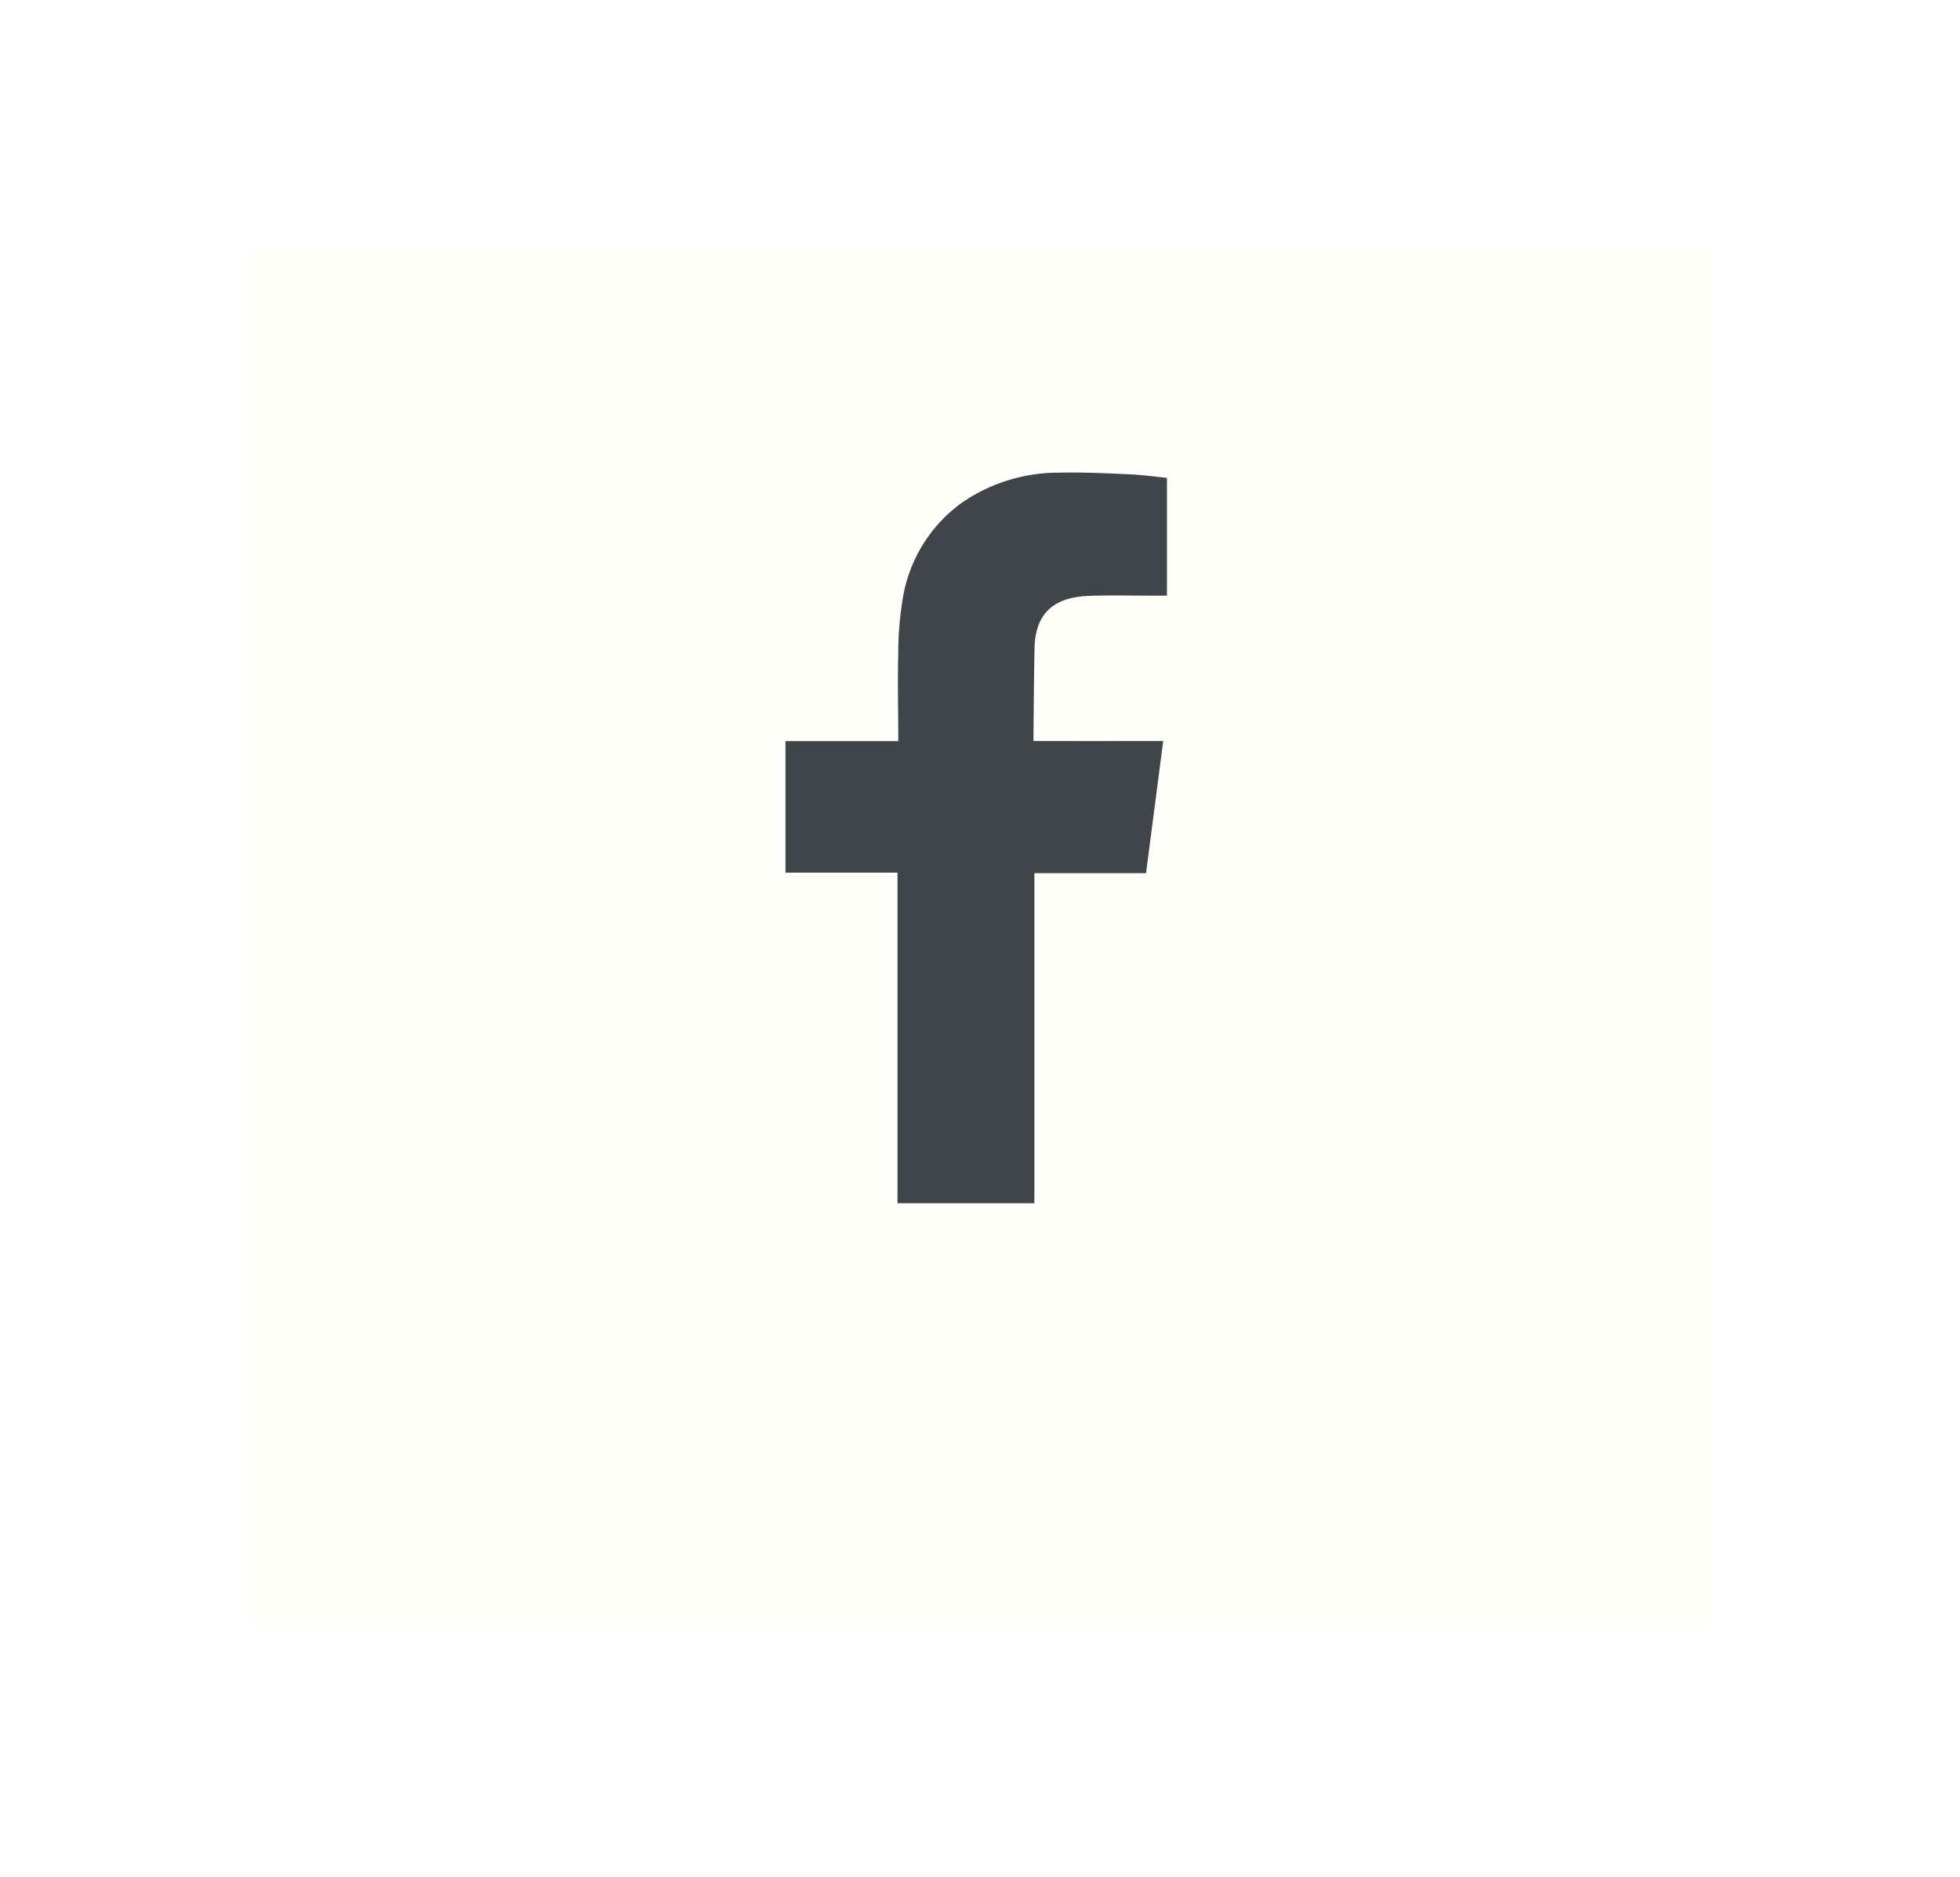
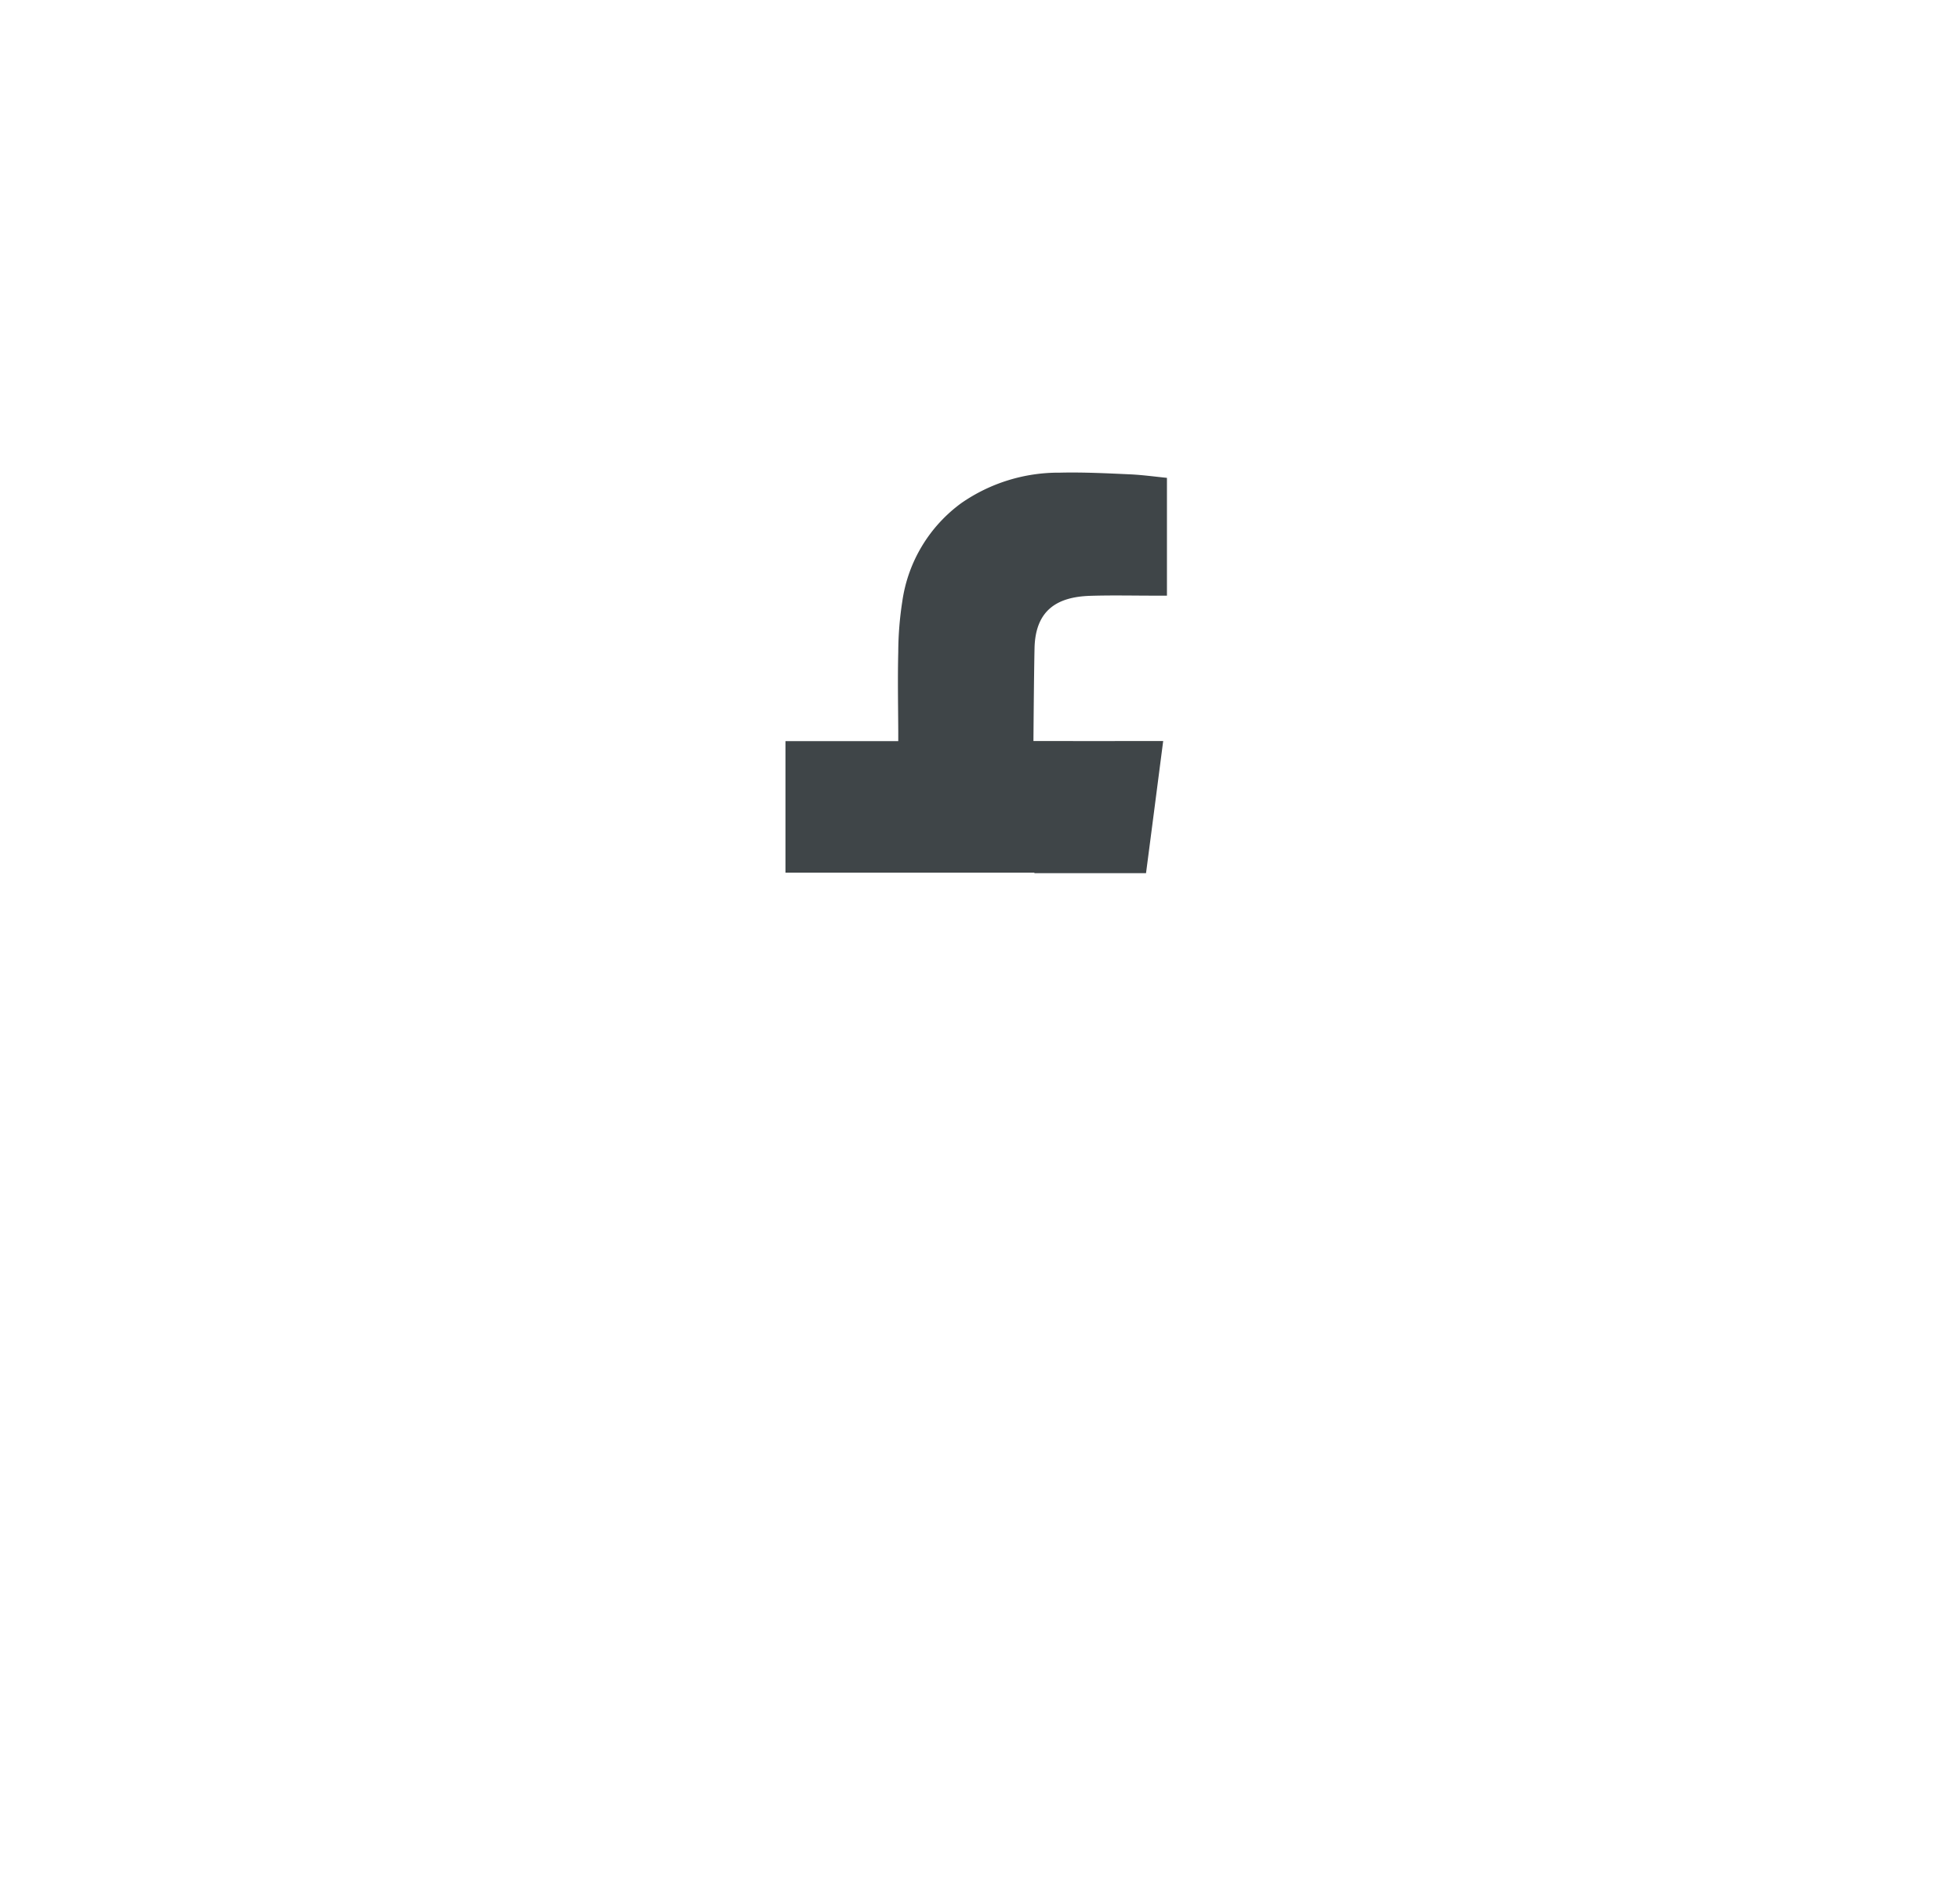
<svg xmlns="http://www.w3.org/2000/svg" width="71" height="68" viewBox="0 0 71 68">
  <defs>
    <filter id="Rectangle_801" x="0" y="0" width="71" height="68" filterUnits="userSpaceOnUse">
      <feOffset dy="3" input="SourceAlpha" />
      <feGaussianBlur stdDeviation="3" result="blur" />
      <feFlood flood-opacity="0.102" />
      <feComposite operator="in" in2="blur" />
      <feComposite in="SourceGraphic" />
    </filter>
  </defs>
  <g transform="matrix(1, 0, 0, 1, 0, 0)" filter="url(#Rectangle_801)">
-     <rect id="Rectangle_801-2" data-name="Rectangle 801" width="53" height="50" transform="translate(9 6)" fill="#fffffa" />
-   </g>
-   <path id="Tracé_356" data-name="Tracé 356" d="M11.02,4.467c.821-.027,1.64-.005,2.462-.007h.337V.193c-.438-.044-.9-.108-1.355-.128-.841-.038-1.683-.08-2.524-.06a6.176,6.176,0,0,0-3.566,1.1,5.333,5.333,0,0,0-2.141,3.56A12.276,12.276,0,0,0,4.086,6.5c-.024.958-.005,1.913,0,2.873v.357H0v4.764H4.058V26.469H9.017V14.513h4.044c.208-1.585.41-3.154.622-4.788h-.908c-1.151.005-3.792,0-3.792,0S9,7.365,9.023,6.34c.04-1.4.872-1.833,2-1.873" transform="translate(28.453 17.116)" fill="#3f4548" fill-rule="evenodd" />
+     </g>
+   <path id="Tracé_356" data-name="Tracé 356" d="M11.02,4.467c.821-.027,1.64-.005,2.462-.007h.337V.193c-.438-.044-.9-.108-1.355-.128-.841-.038-1.683-.08-2.524-.06a6.176,6.176,0,0,0-3.566,1.1,5.333,5.333,0,0,0-2.141,3.56A12.276,12.276,0,0,0,4.086,6.5c-.024.958-.005,1.913,0,2.873v.357H0v4.764H4.058H9.017V14.513h4.044c.208-1.585.41-3.154.622-4.788h-.908c-1.151.005-3.792,0-3.792,0S9,7.365,9.023,6.34c.04-1.4.872-1.833,2-1.873" transform="translate(28.453 17.116)" fill="#3f4548" fill-rule="evenodd" />
</svg>